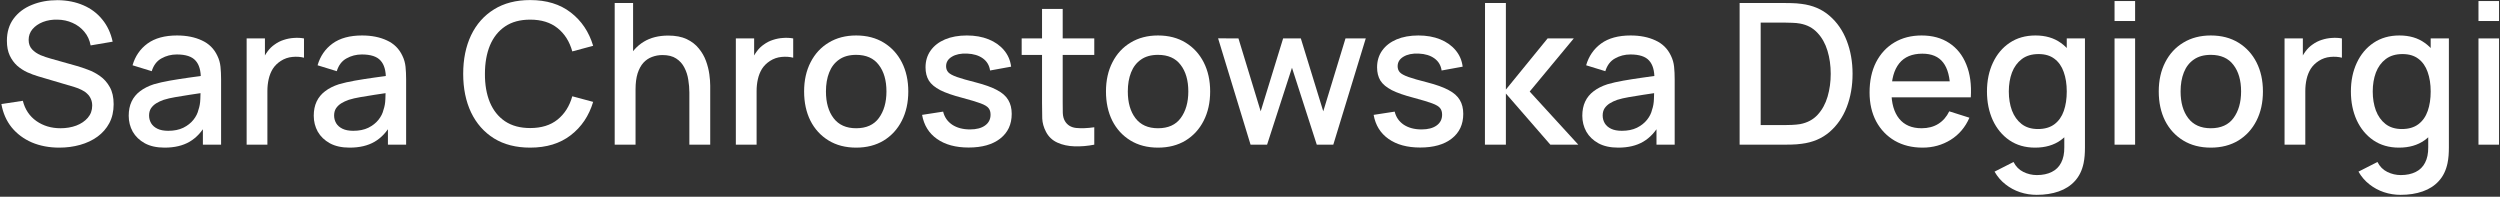
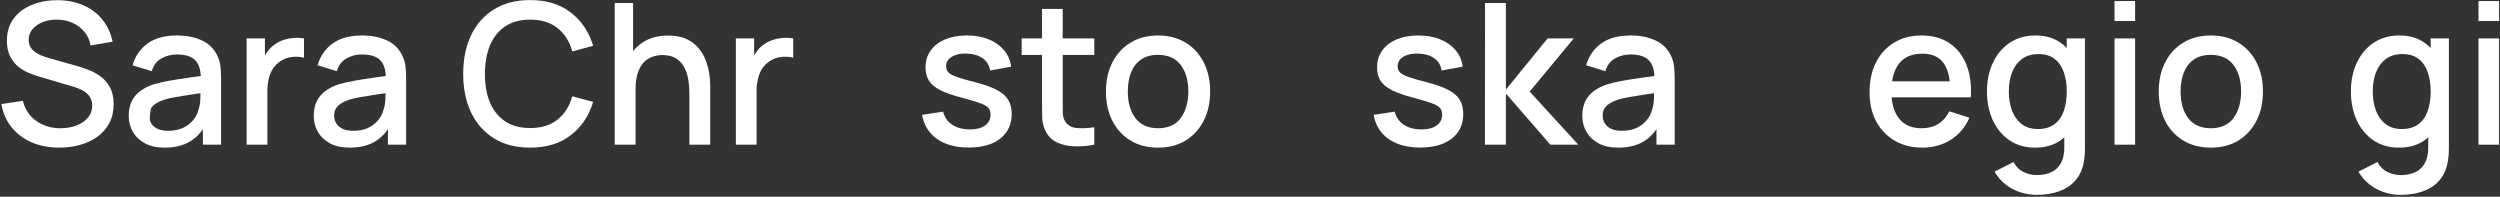
<svg xmlns="http://www.w3.org/2000/svg" width="864" height="68" viewBox="0 0 864 68" fill="none">
  <rect x="0" y="0" width="864" height="68" fill="#333333" stroke="none" />
  <path d="M20.508 51.02C16.995 51.02 13.821 50.419 10.988 49.218C8.177 47.994 5.854 46.26 4.018 44.016C2.205 41.749 1.026 39.063 0.482 35.958L7.894 34.836C8.642 37.828 10.206 40.163 12.586 41.84C14.966 43.495 17.743 44.322 20.916 44.322C22.888 44.322 24.701 44.016 26.356 43.404C28.011 42.769 29.337 41.874 30.334 40.718C31.354 39.539 31.864 38.134 31.864 36.502C31.864 35.618 31.705 34.836 31.388 34.156C31.093 33.476 30.674 32.887 30.13 32.388C29.609 31.867 28.963 31.425 28.192 31.062C27.444 30.677 26.617 30.348 25.71 30.076L13.164 26.37C11.94 26.007 10.693 25.543 9.424 24.976C8.155 24.387 6.987 23.627 5.922 22.698C4.879 21.746 4.029 20.579 3.372 19.196C2.715 17.791 2.386 16.091 2.386 14.096C2.386 11.081 3.157 8.531 4.698 6.446C6.262 4.338 8.37 2.751 11.022 1.686C13.674 0.598 16.643 0.054 19.93 0.054C23.239 0.099 26.197 0.689 28.804 1.822C31.433 2.955 33.609 4.587 35.332 6.718C37.077 8.826 38.279 11.387 38.936 14.402L31.32 15.694C30.98 13.858 30.255 12.283 29.144 10.968C28.033 9.631 26.673 8.611 25.064 7.908C23.455 7.183 21.709 6.809 19.828 6.786C18.015 6.741 16.349 7.013 14.83 7.602C13.334 8.191 12.133 9.019 11.226 10.084C10.342 11.149 9.9 12.373 9.9 13.756C9.9 15.116 10.297 16.215 11.09 17.054C11.883 17.893 12.858 18.561 14.014 19.06C15.193 19.536 16.36 19.933 17.516 20.25L26.56 22.8C27.693 23.117 28.974 23.548 30.402 24.092C31.853 24.613 33.247 25.35 34.584 26.302C35.944 27.254 37.066 28.523 37.95 30.11C38.834 31.674 39.276 33.646 39.276 36.026C39.276 38.497 38.777 40.673 37.78 42.554C36.783 44.413 35.411 45.977 33.666 47.246C31.943 48.493 29.949 49.433 27.682 50.068C25.415 50.703 23.024 51.02 20.508 51.02Z" fill="white" />
-   <path d="M56.892 51.02C54.172 51.02 51.894 50.521 50.058 49.524C48.222 48.504 46.828 47.167 45.876 45.512C44.946 43.835 44.482 41.999 44.482 40.004C44.482 38.145 44.81 36.513 45.468 35.108C46.125 33.703 47.1 32.513 48.392 31.538C49.684 30.541 51.27 29.736 53.152 29.124C54.784 28.648 56.631 28.229 58.694 27.866C60.756 27.503 62.921 27.163 65.188 26.846C67.477 26.529 69.744 26.211 71.988 25.894L69.404 27.322C69.449 24.443 68.837 22.313 67.568 20.93C66.321 19.525 64.168 18.822 61.108 18.822C59.181 18.822 57.413 19.275 55.804 20.182C54.194 21.066 53.072 22.539 52.438 24.602L45.808 22.562C46.714 19.411 48.437 16.907 50.976 15.048C53.537 13.189 56.937 12.26 61.176 12.26C64.462 12.26 67.318 12.827 69.744 13.96C72.192 15.071 73.982 16.839 75.116 19.264C75.705 20.465 76.068 21.735 76.204 23.072C76.34 24.409 76.408 25.849 76.408 27.39V50H70.118V41.602L71.342 42.69C69.823 45.501 67.885 47.597 65.528 48.98C63.193 50.34 60.314 51.02 56.892 51.02ZM58.15 45.206C60.167 45.206 61.901 44.855 63.352 44.152C64.802 43.427 65.97 42.509 66.854 41.398C67.738 40.287 68.316 39.131 68.588 37.93C68.973 36.842 69.188 35.618 69.234 34.258C69.302 32.898 69.336 31.81 69.336 30.994L71.648 31.844C69.404 32.184 67.364 32.49 65.528 32.762C63.692 33.034 62.026 33.306 60.53 33.578C59.056 33.827 57.742 34.133 56.586 34.496C55.611 34.836 54.738 35.244 53.968 35.72C53.22 36.196 52.619 36.774 52.166 37.454C51.735 38.134 51.52 38.961 51.52 39.936C51.52 40.888 51.758 41.772 52.234 42.588C52.71 43.381 53.435 44.016 54.41 44.492C55.384 44.968 56.631 45.206 58.15 45.206Z" fill="white" />
+   <path d="M56.892 51.02C54.172 51.02 51.894 50.521 50.058 49.524C48.222 48.504 46.828 47.167 45.876 45.512C44.946 43.835 44.482 41.999 44.482 40.004C44.482 38.145 44.81 36.513 45.468 35.108C46.125 33.703 47.1 32.513 48.392 31.538C49.684 30.541 51.27 29.736 53.152 29.124C54.784 28.648 56.631 28.229 58.694 27.866C60.756 27.503 62.921 27.163 65.188 26.846C67.477 26.529 69.744 26.211 71.988 25.894L69.404 27.322C69.449 24.443 68.837 22.313 67.568 20.93C66.321 19.525 64.168 18.822 61.108 18.822C59.181 18.822 57.413 19.275 55.804 20.182C54.194 21.066 53.072 22.539 52.438 24.602L45.808 22.562C46.714 19.411 48.437 16.907 50.976 15.048C53.537 13.189 56.937 12.26 61.176 12.26C64.462 12.26 67.318 12.827 69.744 13.96C72.192 15.071 73.982 16.839 75.116 19.264C75.705 20.465 76.068 21.735 76.204 23.072C76.34 24.409 76.408 25.849 76.408 27.39V50H70.118V41.602L71.342 42.69C69.823 45.501 67.885 47.597 65.528 48.98C63.193 50.34 60.314 51.02 56.892 51.02ZM58.15 45.206C60.167 45.206 61.901 44.855 63.352 44.152C64.802 43.427 65.97 42.509 66.854 41.398C67.738 40.287 68.316 39.131 68.588 37.93C68.973 36.842 69.188 35.618 69.234 34.258C69.302 32.898 69.336 31.81 69.336 30.994L71.648 31.844C69.404 32.184 67.364 32.49 65.528 32.762C63.692 33.034 62.026 33.306 60.53 33.578C59.056 33.827 57.742 34.133 56.586 34.496C55.611 34.836 54.738 35.244 53.968 35.72C53.22 36.196 52.619 36.774 52.166 37.454C51.52 40.888 51.758 41.772 52.234 42.588C52.71 43.381 53.435 44.016 54.41 44.492C55.384 44.968 56.631 45.206 58.15 45.206Z" fill="white" />
  <path d="M85.237 50V13.28H91.561V22.188L90.677 21.032C91.13 19.853 91.719 18.777 92.445 17.802C93.17 16.805 94.009 15.989 94.961 15.354C95.89 14.674 96.921 14.153 98.055 13.79C99.211 13.405 100.389 13.178 101.591 13.11C102.792 13.019 103.948 13.076 105.059 13.28V19.944C103.857 19.627 102.52 19.536 101.047 19.672C99.596 19.808 98.259 20.273 97.035 21.066C95.879 21.814 94.961 22.721 94.281 23.786C93.623 24.851 93.147 26.041 92.853 27.356C92.558 28.648 92.411 30.019 92.411 31.47V50H85.237Z" fill="white" />
  <path d="M120.841 51.02C118.121 51.02 115.843 50.521 114.007 49.524C112.171 48.504 110.777 47.167 109.825 45.512C108.896 43.835 108.431 41.999 108.431 40.004C108.431 38.145 108.76 36.513 109.417 35.108C110.074 33.703 111.049 32.513 112.341 31.538C113.633 30.541 115.22 29.736 117.101 29.124C118.733 28.648 120.58 28.229 122.643 27.866C124.706 27.503 126.87 27.163 129.137 26.846C131.426 26.529 133.693 26.211 135.937 25.894L133.353 27.322C133.398 24.443 132.786 22.313 131.517 20.93C130.27 19.525 128.117 18.822 125.057 18.822C123.13 18.822 121.362 19.275 119.753 20.182C118.144 21.066 117.022 22.539 116.387 24.602L109.757 22.562C110.664 19.411 112.386 16.907 114.925 15.048C117.486 13.189 120.886 12.26 125.125 12.26C128.412 12.26 131.268 12.827 133.693 13.96C136.141 15.071 137.932 16.839 139.065 19.264C139.654 20.465 140.017 21.735 140.153 23.072C140.289 24.409 140.357 25.849 140.357 27.39V50H134.067V41.602L135.291 42.69C133.772 45.501 131.834 47.597 129.477 48.98C127.142 50.34 124.264 51.02 120.841 51.02ZM122.099 45.206C124.116 45.206 125.85 44.855 127.301 44.152C128.752 43.427 129.919 42.509 130.803 41.398C131.687 40.287 132.265 39.131 132.537 37.93C132.922 36.842 133.138 35.618 133.183 34.258C133.251 32.898 133.285 31.81 133.285 30.994L135.597 31.844C133.353 32.184 131.313 32.49 129.477 32.762C127.641 33.034 125.975 33.306 124.479 33.578C123.006 33.827 121.691 34.133 120.535 34.496C119.56 34.836 118.688 35.244 117.917 35.72C117.169 36.196 116.568 36.774 116.115 37.454C115.684 38.134 115.469 38.961 115.469 39.936C115.469 40.888 115.707 41.772 116.183 42.588C116.659 43.381 117.384 44.016 118.359 44.492C119.334 44.968 120.58 45.206 122.099 45.206Z" fill="white" />
  <path d="M183.233 51.02C178.337 51.02 174.166 49.955 170.721 47.824C167.276 45.671 164.635 42.679 162.799 38.848C160.986 35.017 160.079 30.575 160.079 25.52C160.079 20.465 160.986 16.023 162.799 12.192C164.635 8.361 167.276 5.381 170.721 3.25C174.166 1.097 178.337 0.02 183.233 0.02C188.877 0.02 193.546 1.448 197.241 4.304C200.958 7.16 203.542 11.002 204.993 15.83L197.785 17.768C196.833 14.345 195.133 11.659 192.685 9.71C190.26 7.761 187.109 6.786 183.233 6.786C179.765 6.786 176.875 7.568 174.563 9.132C172.251 10.696 170.506 12.883 169.327 15.694C168.171 18.505 167.593 21.78 167.593 25.52C167.57 29.26 168.137 32.535 169.293 35.346C170.472 38.157 172.217 40.344 174.529 41.908C176.864 43.472 179.765 44.254 183.233 44.254C187.109 44.254 190.26 43.279 192.685 41.33C195.133 39.358 196.833 36.672 197.785 33.272L204.993 35.21C203.542 40.038 200.958 43.88 197.241 46.736C193.546 49.592 188.877 51.02 183.233 51.02Z" fill="white" />
  <path d="M238.243 50V31.946C238.243 30.518 238.118 29.056 237.869 27.56C237.642 26.041 237.189 24.636 236.509 23.344C235.852 22.052 234.911 21.009 233.687 20.216C232.486 19.423 230.91 19.026 228.961 19.026C227.692 19.026 226.49 19.241 225.357 19.672C224.224 20.08 223.226 20.749 222.365 21.678C221.526 22.607 220.858 23.831 220.359 25.35C219.883 26.869 219.645 28.716 219.645 30.892L215.225 29.226C215.225 25.894 215.848 22.959 217.095 20.42C218.342 17.859 220.132 15.864 222.467 14.436C224.802 13.008 227.624 12.294 230.933 12.294C233.472 12.294 235.602 12.702 237.325 13.518C239.048 14.334 240.442 15.411 241.507 16.748C242.595 18.063 243.422 19.502 243.989 21.066C244.556 22.63 244.941 24.16 245.145 25.656C245.349 27.152 245.451 28.467 245.451 29.6V50H238.243ZM212.437 50V1.04H218.795V27.458H219.645V50H212.437Z" fill="white" />
  <path d="M254.307 50V13.28H260.631V22.188L259.747 21.032C260.2 19.853 260.79 18.777 261.515 17.802C262.24 16.805 263.079 15.989 264.031 15.354C264.96 14.674 265.992 14.153 267.125 13.79C268.281 13.405 269.46 13.178 270.661 13.11C271.862 13.019 273.018 13.076 274.129 13.28V19.944C272.928 19.627 271.59 19.536 270.117 19.672C268.666 19.808 267.329 20.273 266.105 21.066C264.949 21.814 264.031 22.721 263.351 23.786C262.694 24.851 262.218 26.041 261.923 27.356C261.628 28.648 261.481 30.019 261.481 31.47V50H254.307Z" fill="white" />
-   <path d="M295.886 51.02C292.214 51.02 289.029 50.193 286.332 48.538C283.634 46.883 281.549 44.605 280.076 41.704C278.625 38.78 277.9 35.414 277.9 31.606C277.9 27.775 278.648 24.409 280.144 21.508C281.64 18.584 283.736 16.317 286.434 14.708C289.131 13.076 292.282 12.26 295.886 12.26C299.558 12.26 302.742 13.087 305.44 14.742C308.137 16.397 310.222 18.675 311.696 21.576C313.169 24.477 313.906 27.821 313.906 31.606C313.906 35.437 313.158 38.814 311.662 41.738C310.188 44.639 308.103 46.917 305.406 48.572C302.708 50.204 299.535 51.02 295.886 51.02ZM295.886 44.322C299.399 44.322 302.017 43.143 303.74 40.786C305.485 38.406 306.358 35.346 306.358 31.606C306.358 27.775 305.474 24.715 303.706 22.426C301.96 20.114 299.354 18.958 295.886 18.958C293.506 18.958 291.545 19.502 290.004 20.59C288.462 21.655 287.318 23.14 286.57 25.044C285.822 26.925 285.448 29.113 285.448 31.606C285.448 35.459 286.332 38.542 288.1 40.854C289.868 43.166 292.463 44.322 295.886 44.322Z" fill="white" />
  <path d="M334.755 50.986C330.29 50.986 326.652 50 323.841 48.028C321.03 46.056 319.308 43.279 318.673 39.698L325.949 38.576C326.402 40.48 327.445 41.987 329.077 43.098C330.732 44.186 332.783 44.73 335.231 44.73C337.452 44.73 339.186 44.277 340.433 43.37C341.702 42.463 342.337 41.217 342.337 39.63C342.337 38.701 342.11 37.953 341.657 37.386C341.226 36.797 340.308 36.241 338.903 35.72C337.498 35.199 335.356 34.553 332.477 33.782C329.326 32.966 326.822 32.093 324.963 31.164C323.127 30.212 321.812 29.113 321.019 27.866C320.248 26.597 319.863 25.067 319.863 23.276C319.863 21.055 320.452 19.117 321.631 17.462C322.81 15.807 324.464 14.527 326.595 13.62C328.748 12.713 331.264 12.26 334.143 12.26C336.954 12.26 339.458 12.702 341.657 13.586C343.856 14.47 345.635 15.728 346.995 17.36C348.355 18.969 349.171 20.862 349.443 23.038L342.167 24.364C341.918 22.596 341.09 21.202 339.685 20.182C338.28 19.162 336.455 18.607 334.211 18.516C332.058 18.425 330.312 18.788 328.975 19.604C327.638 20.397 326.969 21.497 326.969 22.902C326.969 23.718 327.218 24.409 327.717 24.976C328.238 25.543 329.236 26.087 330.709 26.608C332.182 27.129 334.358 27.753 337.237 28.478C340.32 29.271 342.768 30.155 344.581 31.13C346.394 32.082 347.686 33.227 348.457 34.564C349.25 35.879 349.647 37.477 349.647 39.358C349.647 42.985 348.321 45.829 345.669 47.892C343.04 49.955 339.402 50.986 334.755 50.986Z" fill="white" />
  <path d="M378.182 50C375.87 50.453 373.604 50.646 371.382 50.578C369.161 50.51 367.177 50.079 365.432 49.286C363.687 48.493 362.372 47.246 361.488 45.546C360.695 44.027 360.264 42.486 360.196 40.922C360.151 39.335 360.128 37.545 360.128 35.55V3.08H367.268V35.21C367.268 36.683 367.279 37.964 367.302 39.052C367.347 40.14 367.585 41.058 368.016 41.806C368.832 43.211 370.124 44.016 371.892 44.22C373.683 44.401 375.779 44.322 378.182 43.982V50ZM353.09 18.992V13.28H378.182V18.992H353.09Z" fill="white" />
  <path d="M400.21 51.02C396.538 51.02 393.353 50.193 390.656 48.538C387.959 46.883 385.873 44.605 384.4 41.704C382.949 38.78 382.224 35.414 382.224 31.606C382.224 27.775 382.972 24.409 384.468 21.508C385.964 18.584 388.061 16.317 390.758 14.708C393.455 13.076 396.606 12.26 400.21 12.26C403.882 12.26 407.067 13.087 409.764 14.742C412.461 16.397 414.547 18.675 416.02 21.576C417.493 24.477 418.23 27.821 418.23 31.606C418.23 35.437 417.482 38.814 415.986 41.738C414.513 44.639 412.427 46.917 409.73 48.572C407.033 50.204 403.859 51.02 400.21 51.02ZM400.21 44.322C403.723 44.322 406.341 43.143 408.064 40.786C409.809 38.406 410.682 35.346 410.682 31.606C410.682 27.775 409.798 24.715 408.03 22.426C406.285 20.114 403.678 18.958 400.21 18.958C397.83 18.958 395.869 19.502 394.328 20.59C392.787 21.655 391.642 23.14 390.894 25.044C390.146 26.925 389.772 29.113 389.772 31.606C389.772 35.459 390.656 38.542 392.424 40.854C394.192 43.166 396.787 44.322 400.21 44.322Z" fill="white" />
-   <path d="M432.193 50L420.973 13.246L428.011 13.28L435.695 38.474L443.447 13.28H449.567L457.319 38.474L465.003 13.28H472.007L460.787 50H455.075L446.507 23.412L437.905 50H432.193Z" fill="white" />
  <path d="M490.81 50.986C486.344 50.986 482.706 50 479.896 48.028C477.085 46.056 475.362 43.279 474.728 39.698L482.004 38.576C482.457 40.48 483.5 41.987 485.132 43.098C486.786 44.186 488.838 44.73 491.286 44.73C493.507 44.73 495.241 44.277 496.488 43.37C497.757 42.463 498.392 41.217 498.392 39.63C498.392 38.701 498.165 37.953 497.712 37.386C497.281 36.797 496.363 36.241 494.958 35.72C493.552 35.199 491.41 34.553 488.532 33.782C485.381 32.966 482.876 32.093 481.018 31.164C479.182 30.212 477.867 29.113 477.074 27.866C476.303 26.597 475.918 25.067 475.918 23.276C475.918 21.055 476.507 19.117 477.686 17.462C478.864 15.807 480.519 14.527 482.65 13.62C484.803 12.713 487.319 12.26 490.198 12.26C493.008 12.26 495.513 12.702 497.712 13.586C499.91 14.47 501.69 15.728 503.05 17.36C504.41 18.969 505.226 20.862 505.498 23.038L498.222 24.364C497.972 22.596 497.145 21.202 495.74 20.182C494.334 19.162 492.51 18.607 490.266 18.516C488.112 18.425 486.367 18.788 485.03 19.604C483.692 20.397 483.024 21.497 483.024 22.902C483.024 23.718 483.273 24.409 483.772 24.976C484.293 25.543 485.29 26.087 486.764 26.608C488.237 27.129 490.413 27.753 493.292 28.478C496.374 29.271 498.822 30.155 500.636 31.13C502.449 32.082 503.741 33.227 504.512 34.564C505.305 35.879 505.702 37.477 505.702 39.358C505.702 42.985 504.376 45.829 501.724 47.892C499.094 49.955 495.456 50.986 490.81 50.986Z" fill="white" />
  <path d="M513.191 50L513.225 1.04H520.433V30.96L534.849 13.28H543.893L528.661 31.64L545.457 50H535.801L520.433 32.32V50H513.191Z" fill="white" />
  <path d="M559.255 51.02C556.535 51.02 554.257 50.521 552.421 49.524C550.585 48.504 549.191 47.167 548.239 45.512C547.31 43.835 546.845 41.999 546.845 40.004C546.845 38.145 547.174 36.513 547.831 35.108C548.488 33.703 549.463 32.513 550.755 31.538C552.047 30.541 553.634 29.736 555.515 29.124C557.147 28.648 558.994 28.229 561.057 27.866C563.12 27.503 565.284 27.163 567.551 26.846C569.84 26.529 572.107 26.211 574.351 25.894L571.767 27.322C571.812 24.443 571.2 22.313 569.931 20.93C568.684 19.525 566.531 18.822 563.471 18.822C561.544 18.822 559.776 19.275 558.167 20.182C556.558 21.066 555.436 22.539 554.801 24.602L548.171 22.562C549.078 19.411 550.8 16.907 553.339 15.048C555.9 13.189 559.3 12.26 563.539 12.26C566.826 12.26 569.682 12.827 572.107 13.96C574.555 15.071 576.346 16.839 577.479 19.264C578.068 20.465 578.431 21.735 578.567 23.072C578.703 24.409 578.771 25.849 578.771 27.39V50H572.481V41.602L573.705 42.69C572.186 45.501 570.248 47.597 567.891 48.98C565.556 50.34 562.678 51.02 559.255 51.02ZM560.513 45.206C562.53 45.206 564.264 44.855 565.715 44.152C567.166 43.427 568.333 42.509 569.217 41.398C570.101 40.287 570.679 39.131 570.951 37.93C571.336 36.842 571.552 35.618 571.597 34.258C571.665 32.898 571.699 31.81 571.699 30.994L574.011 31.844C571.767 32.184 569.727 32.49 567.891 32.762C566.055 33.034 564.389 33.306 562.893 33.578C561.42 33.827 560.105 34.133 558.949 34.496C557.974 34.836 557.102 35.244 556.331 35.72C555.583 36.196 554.982 36.774 554.529 37.454C554.098 38.134 553.883 38.961 553.883 39.936C553.883 40.888 554.121 41.772 554.597 42.588C555.073 43.381 555.798 44.016 556.773 44.492C557.748 44.968 558.994 45.206 560.513 45.206Z" fill="white" />
-   <path d="M601.213 50V1.04H616.547C617 1.04 617.839 1.051 619.063 1.074C620.31 1.097 621.5 1.187 622.633 1.346C626.464 1.822 629.682 3.193 632.289 5.46C634.918 7.727 636.902 10.605 638.239 14.096C639.576 17.564 640.245 21.372 640.245 25.52C640.245 29.691 639.576 33.521 638.239 37.012C636.902 40.48 634.918 43.347 632.289 45.614C629.682 47.858 626.464 49.218 622.633 49.694C621.5 49.853 620.31 49.943 619.063 49.966C617.839 49.989 617 50 616.547 50H601.213ZM608.489 43.234H616.547C617.318 43.234 618.236 43.211 619.301 43.166C620.366 43.121 621.307 43.03 622.123 42.894C624.616 42.418 626.634 41.341 628.175 39.664C629.739 37.964 630.884 35.879 631.609 33.408C632.334 30.937 632.697 28.308 632.697 25.52C632.697 22.641 632.323 19.978 631.575 17.53C630.827 15.059 629.671 12.997 628.107 11.342C626.566 9.665 624.571 8.599 622.123 8.146C621.307 7.987 620.355 7.897 619.267 7.874C618.202 7.829 617.295 7.806 616.547 7.806H608.489V43.234Z" fill="white" />
  <path d="M664.448 51.02C660.799 51.02 657.592 50.227 654.826 48.64C652.084 47.031 649.942 44.798 648.4 41.942C646.882 39.063 646.122 35.731 646.122 31.946C646.122 27.934 646.87 24.455 648.366 21.508C649.885 18.561 651.993 16.283 654.69 14.674C657.388 13.065 660.527 12.26 664.108 12.26C667.848 12.26 671.033 13.133 673.662 14.878C676.292 16.601 678.252 19.06 679.544 22.256C680.859 25.452 681.38 29.249 681.108 33.646H674.002V31.062C673.957 26.801 673.141 23.65 671.554 21.61C669.99 19.57 667.599 18.55 664.38 18.55C660.822 18.55 658.147 19.672 656.356 21.916C654.566 24.16 653.67 27.401 653.67 31.64C653.67 35.675 654.566 38.803 656.356 41.024C658.147 43.223 660.731 44.322 664.108 44.322C666.33 44.322 668.245 43.823 669.854 42.826C671.486 41.806 672.756 40.355 673.662 38.474L680.632 40.684C679.204 43.971 677.04 46.521 674.138 48.334C671.237 50.125 668.007 51.02 664.448 51.02ZM651.358 33.646V28.104H677.572V33.646H651.358Z" fill="white" />
  <path d="M703.867 67.34C701.895 67.34 699.979 67.034 698.121 66.422C696.285 65.81 694.607 64.903 693.089 63.702C691.57 62.523 690.312 61.061 689.315 59.316L695.877 55.984C696.67 57.548 697.803 58.693 699.277 59.418C700.75 60.143 702.303 60.506 703.935 60.506C705.952 60.506 707.675 60.143 709.103 59.418C710.531 58.715 711.607 57.65 712.333 56.222C713.081 54.794 713.443 53.026 713.421 50.918V40.65H714.271V13.28H720.561V50.986C720.561 51.961 720.527 52.89 720.459 53.774C720.391 54.658 720.266 55.542 720.085 56.426C719.563 58.897 718.566 60.937 717.093 62.546C715.642 64.155 713.783 65.357 711.517 66.15C709.273 66.943 706.723 67.34 703.867 67.34ZM703.323 51.02C699.9 51.02 696.942 50.17 694.449 48.47C691.978 46.77 690.063 44.458 688.703 41.534C687.365 38.587 686.697 35.278 686.697 31.606C686.697 27.911 687.377 24.613 688.737 21.712C690.097 18.788 692.023 16.487 694.517 14.81C697.033 13.11 700.013 12.26 703.459 12.26C706.927 12.26 709.839 13.11 712.197 14.81C714.577 16.487 716.367 18.788 717.569 21.712C718.793 24.636 719.405 27.934 719.405 31.606C719.405 35.278 718.793 38.576 717.569 41.5C716.345 44.424 714.543 46.747 712.163 48.47C709.783 50.17 706.836 51.02 703.323 51.02ZM704.309 44.594C706.643 44.594 708.547 44.039 710.021 42.928C711.494 41.817 712.571 40.287 713.251 38.338C713.931 36.389 714.271 34.145 714.271 31.606C714.271 29.067 713.919 26.823 713.217 24.874C712.537 22.925 711.471 21.406 710.021 20.318C708.593 19.23 706.768 18.686 704.547 18.686C702.189 18.686 700.251 19.264 698.733 20.42C697.214 21.576 696.081 23.129 695.333 25.078C694.607 27.027 694.245 29.203 694.245 31.606C694.245 34.031 694.607 36.23 695.333 38.202C696.081 40.151 697.191 41.704 698.665 42.86C700.161 44.016 702.042 44.594 704.309 44.594Z" fill="white" />
  <path d="M730.788 7.262V0.36H737.894V7.262H730.788ZM730.788 50V13.28H737.894V50H730.788Z" fill="white" />
  <path d="M764.05 51.02C760.378 51.02 757.193 50.193 754.496 48.538C751.798 46.883 749.713 44.605 748.24 41.704C746.789 38.78 746.064 35.414 746.064 31.606C746.064 27.775 746.812 24.409 748.308 21.508C749.804 18.584 751.9 16.317 754.598 14.708C757.295 13.076 760.446 12.26 764.05 12.26C767.722 12.26 770.906 13.087 773.604 14.742C776.301 16.397 778.386 18.675 779.86 21.576C781.333 24.477 782.07 27.821 782.07 31.606C782.07 35.437 781.322 38.814 779.826 41.738C778.352 44.639 776.267 46.917 773.57 48.572C770.872 50.204 767.699 51.02 764.05 51.02ZM764.05 44.322C767.563 44.322 770.181 43.143 771.904 40.786C773.649 38.406 774.522 35.346 774.522 31.606C774.522 27.775 773.638 24.715 771.87 22.426C770.124 20.114 767.518 18.958 764.05 18.958C761.67 18.958 759.709 19.502 758.168 20.59C756.626 21.655 755.482 23.14 754.734 25.044C753.986 26.925 753.612 29.113 753.612 31.606C753.612 35.459 754.496 38.542 756.264 40.854C758.032 43.166 760.627 44.322 764.05 44.322Z" fill="white" />
-   <path d="M789.541 50V13.28H795.865V22.188L794.981 21.032C795.435 19.853 796.024 18.777 796.749 17.802C797.475 16.805 798.313 15.989 799.265 15.354C800.195 14.674 801.226 14.153 802.359 13.79C803.515 13.405 804.694 13.178 805.895 13.11C807.097 13.019 808.253 13.076 809.363 13.28V19.944C808.162 19.627 806.825 19.536 805.351 19.672C803.901 19.808 802.563 20.273 801.339 21.066C800.183 21.814 799.265 22.721 798.585 23.786C797.928 24.851 797.452 26.041 797.157 27.356C796.863 28.648 796.715 30.019 796.715 31.47V50H789.541Z" fill="white" />
  <path d="M829.64 67.34C827.668 67.34 825.753 67.034 823.894 66.422C822.058 65.81 820.381 64.903 818.862 63.702C817.343 62.523 816.085 61.061 815.088 59.316L821.65 55.984C822.443 57.548 823.577 58.693 825.05 59.418C826.523 60.143 828.076 60.506 829.708 60.506C831.725 60.506 833.448 60.143 834.876 59.418C836.304 58.715 837.381 57.65 838.106 56.222C838.854 54.794 839.217 53.026 839.194 50.918V40.65H840.044V13.28H846.334V50.986C846.334 51.961 846.3 52.89 846.232 53.774C846.164 54.658 846.039 55.542 845.858 56.426C845.337 58.897 844.339 60.937 842.866 62.546C841.415 64.155 839.557 65.357 837.29 66.15C835.046 66.943 832.496 67.34 829.64 67.34ZM829.096 51.02C825.673 51.02 822.715 50.17 820.222 48.47C817.751 46.77 815.836 44.458 814.476 41.534C813.139 38.587 812.47 35.278 812.47 31.606C812.47 27.911 813.15 24.613 814.51 21.712C815.87 18.788 817.797 16.487 820.29 14.81C822.806 13.11 825.787 12.26 829.232 12.26C832.7 12.26 835.613 13.11 837.97 14.81C840.35 16.487 842.141 18.788 843.342 21.712C844.566 24.636 845.178 27.934 845.178 31.606C845.178 35.278 844.566 38.576 843.342 41.5C842.118 44.424 840.316 46.747 837.936 48.47C835.556 50.17 832.609 51.02 829.096 51.02ZM830.082 44.594C832.417 44.594 834.321 44.039 835.794 42.928C837.267 41.817 838.344 40.287 839.024 38.338C839.704 36.389 840.044 34.145 840.044 31.606C840.044 29.067 839.693 26.823 838.99 24.874C838.31 22.925 837.245 21.406 835.794 20.318C834.366 19.23 832.541 18.686 830.32 18.686C827.963 18.686 826.025 19.264 824.506 20.42C822.987 21.576 821.854 23.129 821.106 25.078C820.381 27.027 820.018 29.203 820.018 31.606C820.018 34.031 820.381 36.23 821.106 38.202C821.854 40.151 822.965 41.704 824.438 42.86C825.934 44.016 827.815 44.594 830.082 44.594Z" fill="white" />
  <path d="M856.561 7.262V0.36H863.667V7.262H856.561ZM856.561 50V13.28H863.667V50H856.561Z" fill="white" />
</svg>